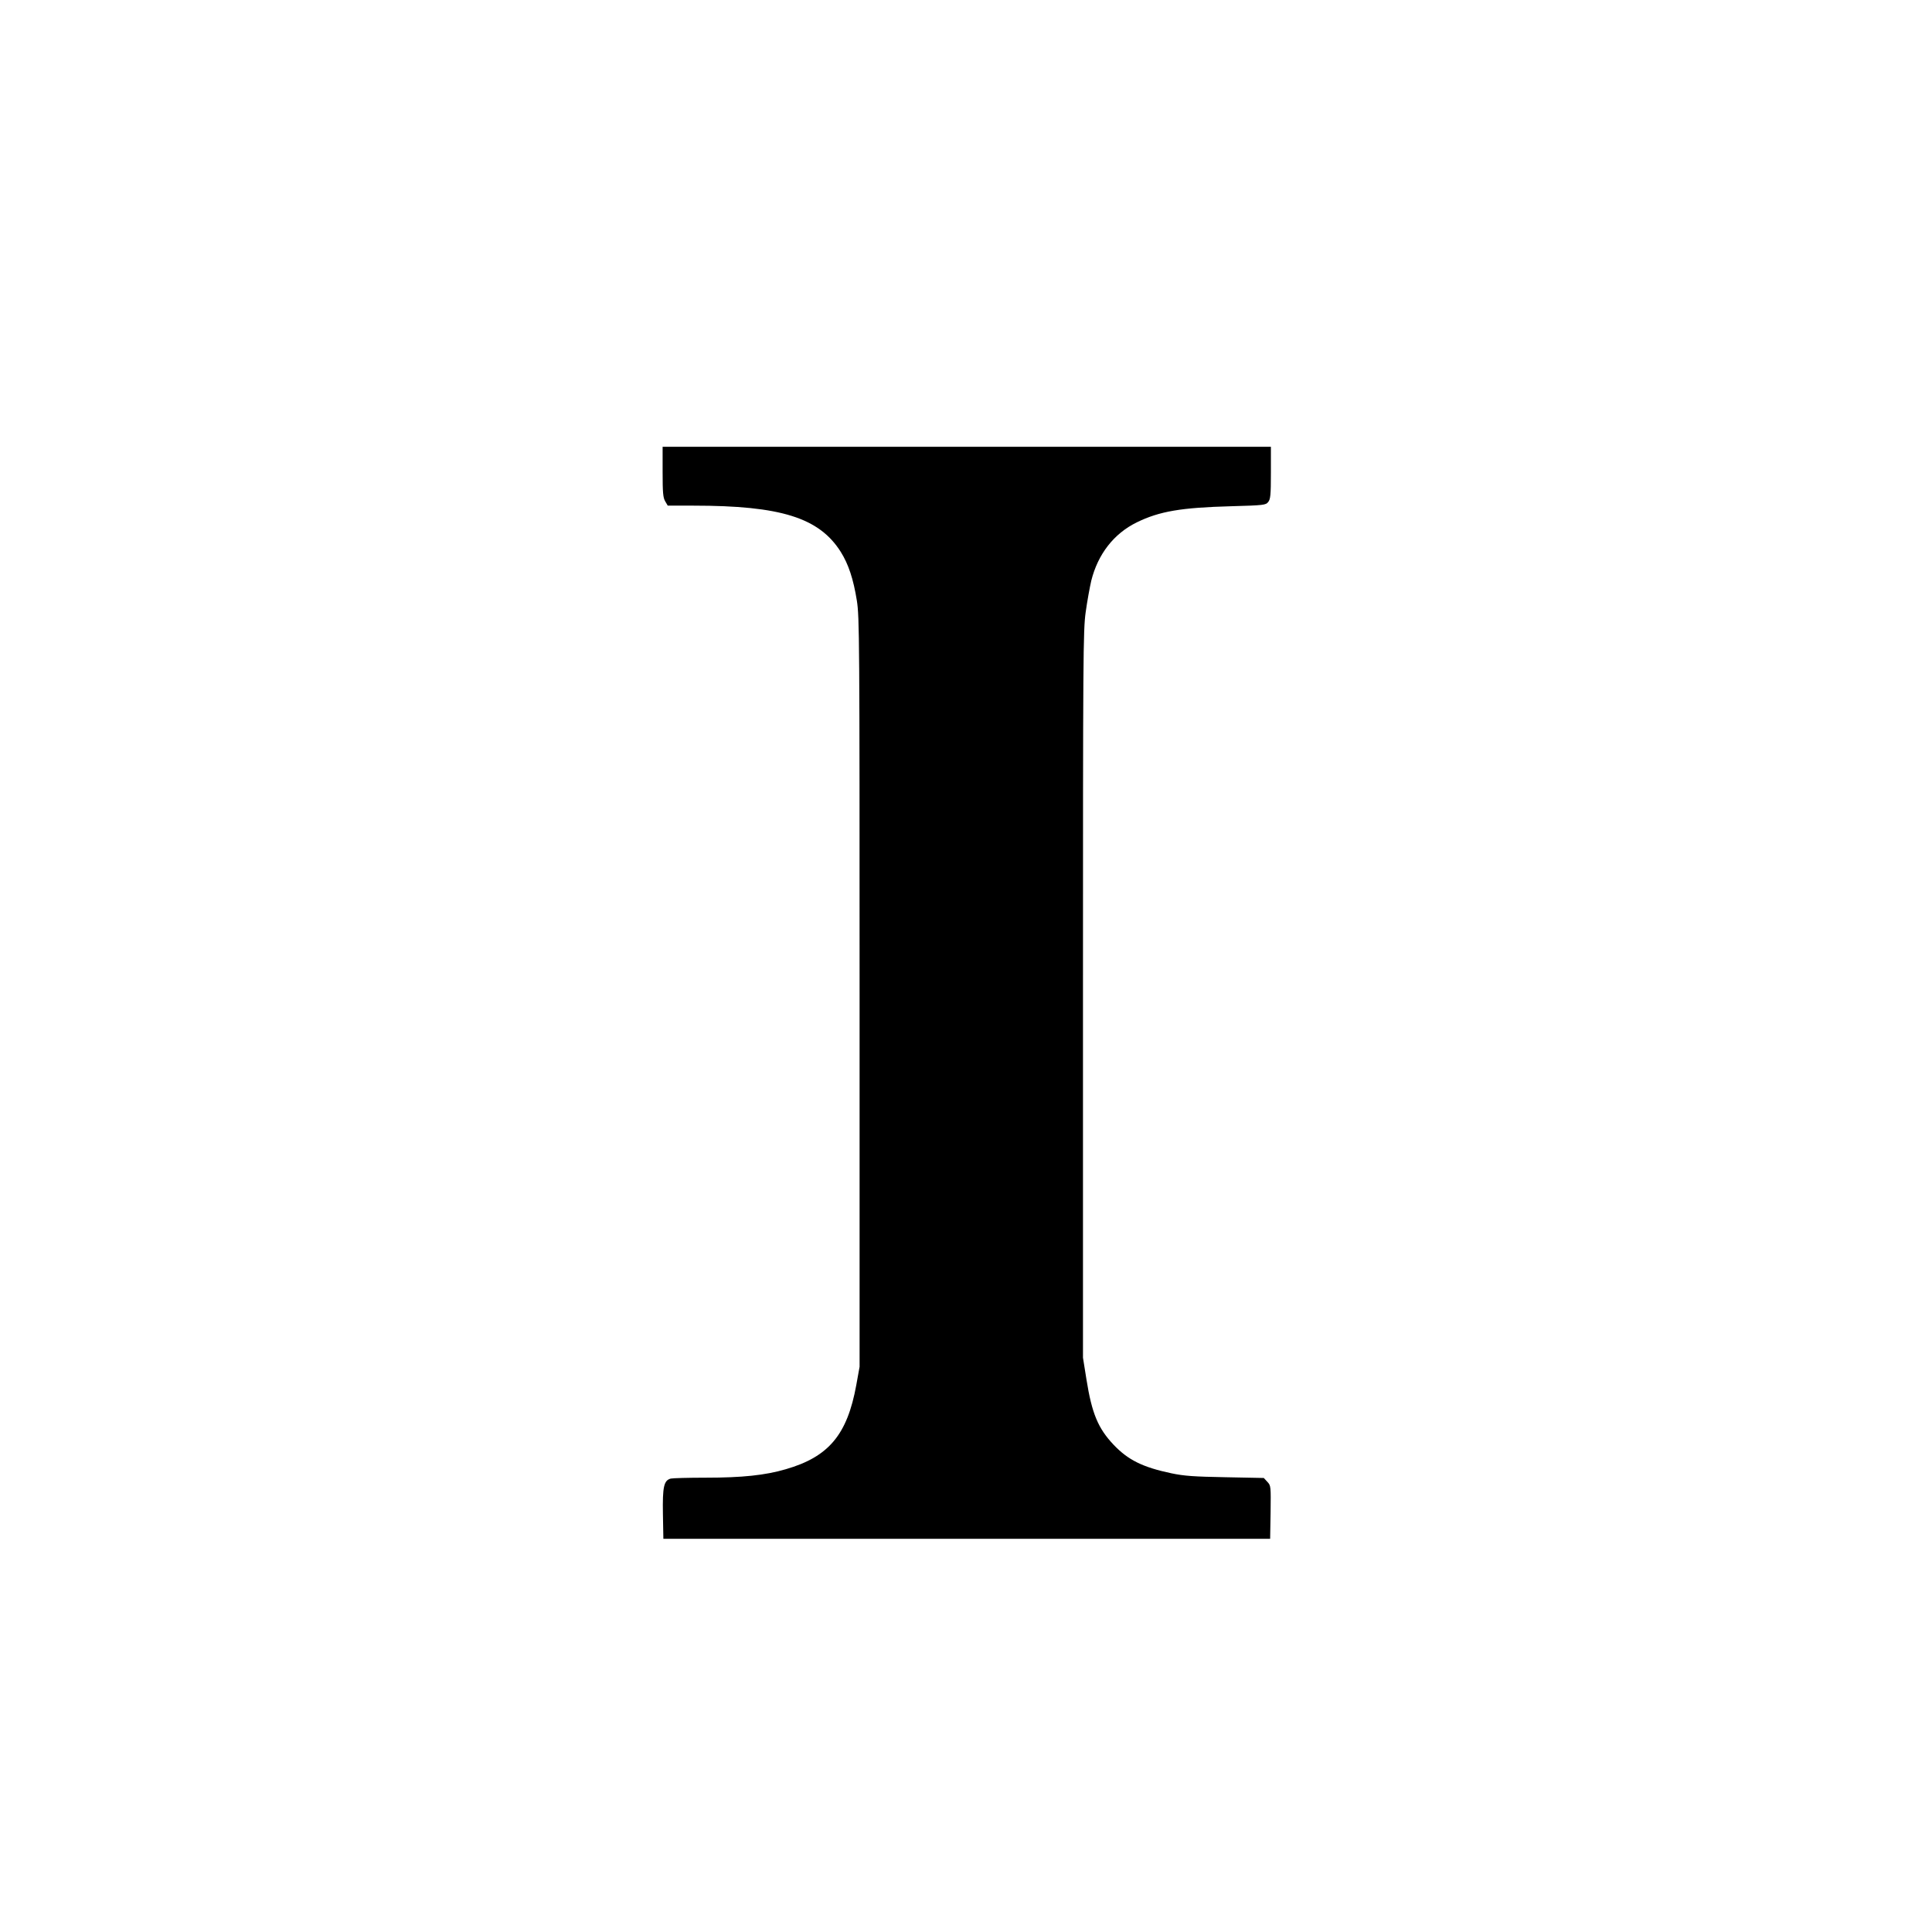
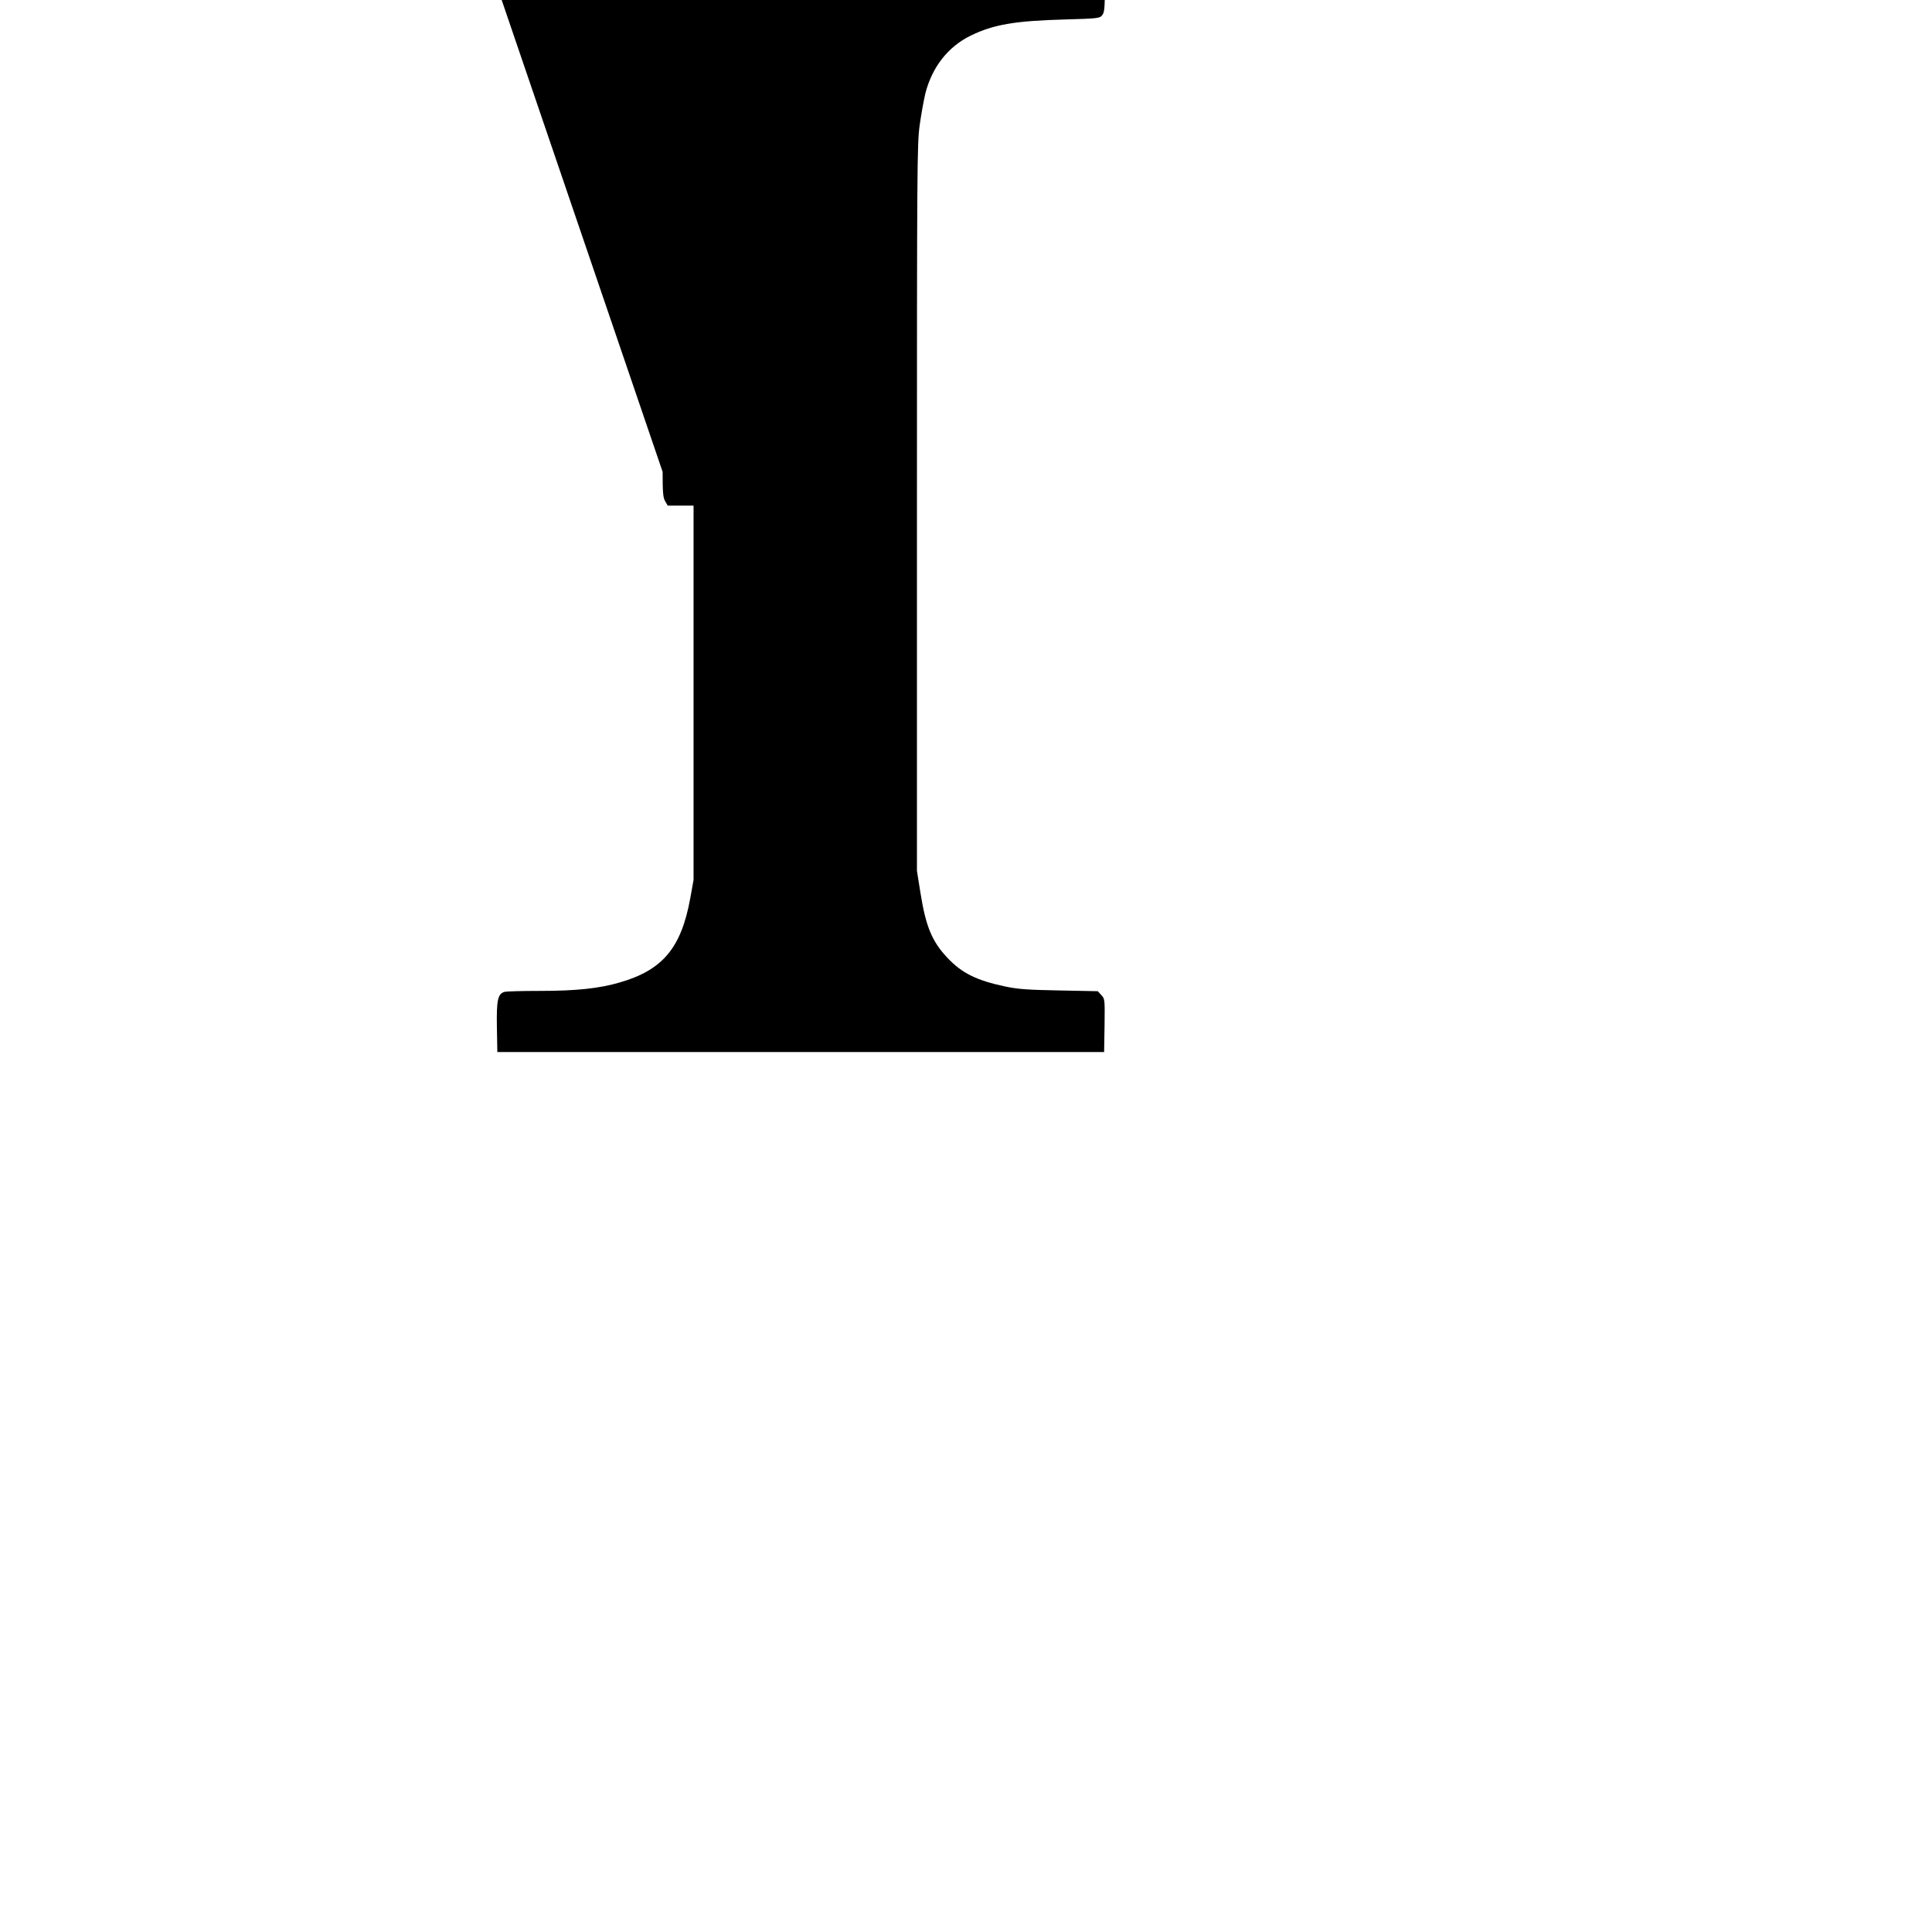
<svg xmlns="http://www.w3.org/2000/svg" version="1.0" width="1280pt" height="1280pt" viewBox="0 0 1280 1280" preserveAspectRatio="xMidYMid meet">
  <g transform="translate(0,1280) scale(0.1,-0.1)" fill="#000000" stroke="none">
-     <path d="M4390 9674 c0 -139 3 -171 17 -195 l17 -29 171 0 c578 0 832 -80 975 -306 51 -81 84 -180 107 -324 17 -109 18 -241 18 -2595 l0 -2480 -22 -122 c-60 -329 -183 -475 -467 -557 -136 -40 -290 -56 -529 -56 -117 0 -222 -3 -233 -6 -46 -12 -55 -55 -52 -234 l3 -165 2010 0 2010 0 3 176 c2 172 2 176 -21 201 l-24 26 -254 5 c-209 4 -272 8 -358 26 -190 40 -287 88 -383 189 -103 109 -144 207 -180 433 l-23 144 0 2405 c0 2255 1 2413 18 2535 10 72 27 165 37 208 44 176 150 312 301 386 151 74 295 98 624 107 219 6 231 8 247 28 15 18 18 45 18 194 l0 172 -2015 0 -2015 0 0 -166z" />
+     <path d="M4390 9674 c0 -139 3 -171 17 -195 l17 -29 171 0 l0 -2480 -22 -122 c-60 -329 -183 -475 -467 -557 -136 -40 -290 -56 -529 -56 -117 0 -222 -3 -233 -6 -46 -12 -55 -55 -52 -234 l3 -165 2010 0 2010 0 3 176 c2 172 2 176 -21 201 l-24 26 -254 5 c-209 4 -272 8 -358 26 -190 40 -287 88 -383 189 -103 109 -144 207 -180 433 l-23 144 0 2405 c0 2255 1 2413 18 2535 10 72 27 165 37 208 44 176 150 312 301 386 151 74 295 98 624 107 219 6 231 8 247 28 15 18 18 45 18 194 l0 172 -2015 0 -2015 0 0 -166z" />
  </g>
</svg>